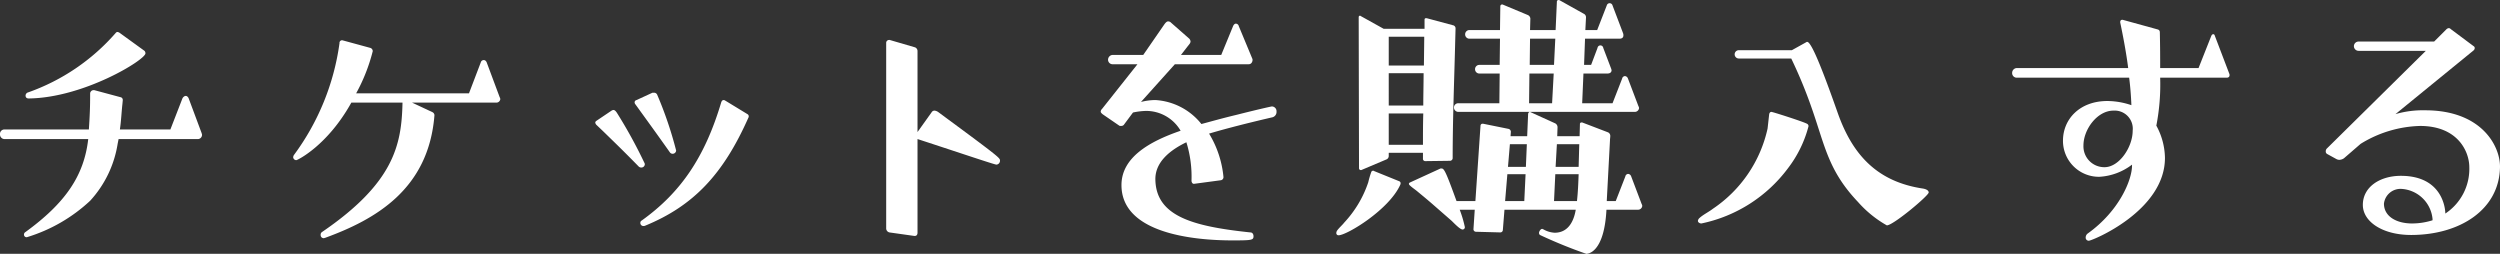
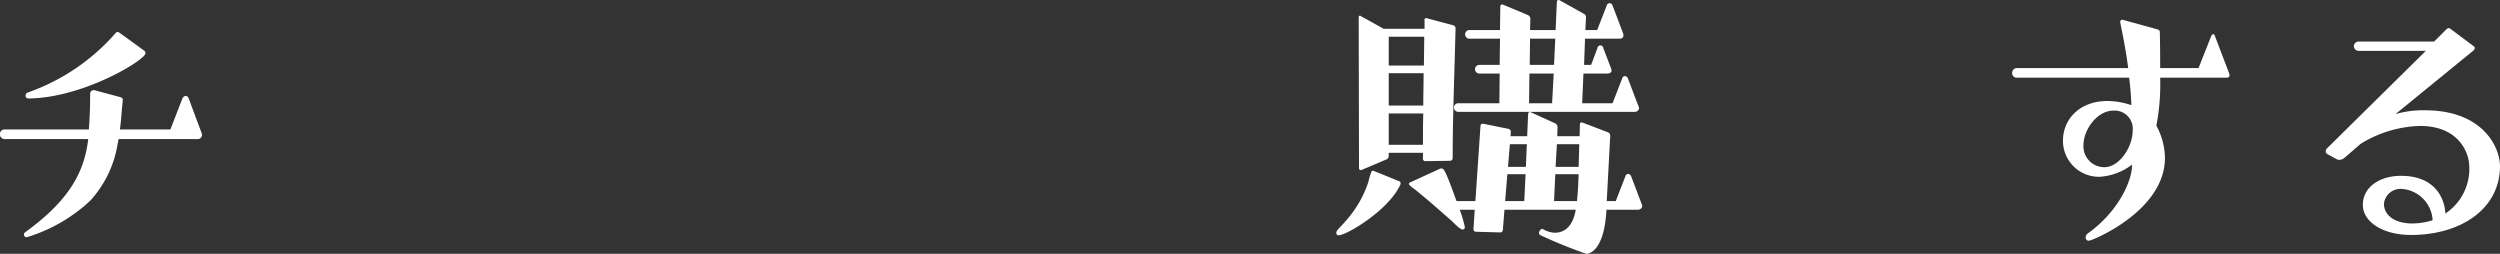
<svg xmlns="http://www.w3.org/2000/svg" width="234.601" height="23.819" viewBox="0 0 234.601 23.819">
  <rect x="0" y="0" width="234.601" height="23.819" fill="#333333" stroke="none" />
  <defs>
    <style>.cls-1{fill:#fff;}</style>
  </defs>
  <title>title_ticket</title>
  <g id="レイヤー_2" data-name="レイヤー 2">
    <g id="アウトライン">
      <path class="cls-1" d="M11.129,13.05l-.09.45a10.276,10.276,0,0,1-2.58,5.34A15.127,15.127,0,0,1,2.52,22.26a.243.243,0,0,1-.27-.24.268.268,0,0,1,.09-.21c3.779-2.731,5.549-5.31,5.939-8.76H.39A.43.43,0,0,1,0,12.6a.413.413,0,0,1,.39-.451H8.34c.09-1.409.119-2.069.119-3.389a.323.323,0,0,1,.33-.3H8.85l2.459.66a.254.254,0,0,1,.211.24v.06l-.031.33c-.09.81-.12,1.62-.239,2.4h4.739l1.14-2.939c.12-.18.24-.21.3-.21s.179.03.269.21l1.231,3.3c0,.03.029.09.029.12a.4.4,0,0,1-.359.42Zm2.43-8.279a.336.336,0,0,1,.089.239c0,.6-5.789,4.17-10.949,4.23-.269,0-.3-.18-.3-.27a.317.317,0,0,1,.241-.3,19.493,19.493,0,0,0,8.219-5.58.215.215,0,0,1,.18-.09.6.6,0,0,1,.24.12Z" />
-       <path class="cls-1" d="M38.67,9.63l1.92.9a.345.345,0,0,1,.18.27c-.541,6.989-5.581,9.809-10.26,11.519-.031,0-.09.031-.12.031a.283.283,0,0,1-.3-.3.294.294,0,0,1,.119-.271c6.78-4.62,7.471-8.219,7.561-12.09V9.63h-4.8c-2.249,4.05-5.07,5.4-5.159,5.4a.3.3,0,0,1-.3-.269.447.447,0,0,1,.09-.24A22.825,22.825,0,0,0,31.859,4.05a.242.242,0,0,1,.21-.27h.06l2.641.72a.327.327,0,0,1,.209.3A16.592,16.592,0,0,1,33.42,8.76H44.009l1.11-2.91a.28.28,0,0,1,.3-.21c.06,0,.149.03.239.18l1.231,3.3a.426.426,0,0,1,.06.18.369.369,0,0,1-.39.33Z" />
-       <path class="cls-1" d="M55.98,11.729a.366.366,0,0,1-.12-.239c0-.06.06-.12.15-.18l1.381-.93a.42.42,0,0,1,.179-.061c.061,0,.18.031.36.33a45.864,45.864,0,0,1,2.52,4.59.51.51,0,0,1,.06.151.319.319,0,0,1-.33.33.336.336,0,0,1-.27-.12c-1.5-1.531-2.1-2.1-3.33-3.3ZM61.38,8.7a.317.317,0,0,1,.3.21,35.607,35.607,0,0,1,1.77,5.22.329.329,0,0,1-.33.3.314.314,0,0,1-.27-.151c-1.379-1.949-1.89-2.639-3.209-4.469a.319.319,0,0,1-.09-.21.224.224,0,0,1,.179-.21l1.5-.69Zm8.76,2.01a.226.226,0,0,1,.12.21.18.18,0,0,1-.03.12c-2.371,5.34-5.16,8.279-9.69,10.14a.334.334,0,0,1-.149.029.283.283,0,0,1-.3-.3.227.227,0,0,1,.12-.21c3.69-2.639,5.94-5.97,7.47-11.1.03-.06.06-.21.24-.21.06,0,.09.03.15.06Z" />
-       <path class="cls-1" d="M85.8,22.14l-2.34-.33a.389.389,0,0,1-.3-.361V4.021a.269.269,0,0,1,.27-.271h.06l2.369.69a.372.372,0,0,1,.241.36v7.59l1.349-1.89a.313.313,0,0,1,.24-.12.722.722,0,0,1,.331.12c5.7,4.2,5.82,4.319,5.82,4.56a.366.366,0,0,1-.33.389c-.18,0-3.27-1.05-7.41-2.4v8.789c0,.181-.09.3-.241.3Z" />
-       <path class="cls-1" d="M112.05,17.25h-.03c-.12,0-.209-.15-.209-.3a10.863,10.863,0,0,0-.481-3.6c-1.56.75-2.91,1.86-2.91,3.45.03,3.479,3.48,4.439,8.91,5.01.209,0,.3.179.3.359,0,.36-.15.391-1.95.391-3.869,0-10.44-.721-10.44-5.191,0-2.579,2.58-4.079,5.55-5.1a3.74,3.74,0,0,0-3.239-1.86,6.506,6.506,0,0,0-1.231.15l-.87,1.169a.332.332,0,0,1-.239.09c-.091,0-.15,0-.181-.029l-1.53-1.05c-.119-.091-.209-.18-.209-.27a.358.358,0,0,1,.119-.241l3.33-4.2h-2.37a.425.425,0,0,1-.39-.42.454.454,0,0,1,.39-.45h2.91l2.01-2.91c.12-.149.21-.24.33-.24a.368.368,0,0,1,.271.12l1.709,1.5a.451.451,0,0,1,.121.27.438.438,0,0,1-.061.18l-.84,1.08h3.78l1.11-2.7c.09-.21.21-.24.27-.24a.3.3,0,0,1,.27.24l1.26,3.03a.278.278,0,0,1,.029.15.434.434,0,0,1-.059.21.33.33,0,0,1-.3.18h-6.93l-3.18,3.54a5.587,5.587,0,0,1,1.35-.18,5.974,5.974,0,0,1,4.32,2.25c1.02-.27,1.949-.54,3.33-.87,2.369-.6,3.27-.78,3.27-.78a.447.447,0,0,1,.449.48.516.516,0,0,1-.389.54s-3.541.809-5.94,1.53a9.518,9.518,0,0,1,1.351,4.079.294.294,0,0,1-.271.3Z" />
      <path class="cls-1" d="M131.311,17.01a.188.188,0,0,1,.12.179.266.266,0,0,1-.031.151c-1.048,2.34-5.009,4.739-5.789,4.739a.2.2,0,0,1-.211-.21.448.448,0,0,1,.061-.21c.18-.269.48-.51.689-.779a10.338,10.338,0,0,0,2.25-3.78,8.351,8.351,0,0,1,.271-.93.189.189,0,0,1,.181-.15.109.109,0,0,1,.089.03Zm2.429-1.89a.212.212,0,0,1-.209-.24v-.54H130.32v.3a.352.352,0,0,1-.239.33l-2.34.99h-.03a.169.169,0,0,1-.18-.15L127.5,1.62a.137.137,0,0,1,.12-.15.1.1,0,0,1,.061.03l2.159,1.2h3.84V1.86c0-.12.059-.15.12-.15h.09l2.46.66a.294.294,0,0,1,.24.3l-.03,1.11c-.09,3.69-.241,7.38-.241,11.07a.257.257,0,0,1-.24.24Zm-.09-11.4V3.45h-3.33v2.7h3.3Zm-3.33,3.15V9.9h3.241c0-1.019.03-2.009.03-3.029Zm0,3.779V13.59h3.211c0-.99,0-1.95.03-2.941Zm20.43,9.031c-.21,4.079-1.77,4.139-1.89,4.139a45.762,45.762,0,0,1-4.35-1.769.261.261,0,0,1-.09-.181c0-.149.15-.39.3-.39.029,0,.059.031.09.031a2.39,2.39,0,0,0,1.08.329c1.469,0,1.859-1.44,1.979-2.159h-6.689l-.151,1.889a.237.237,0,0,1-.239.241l-2.28-.061a.236.236,0,0,1-.24-.239l.12-1.83H136.98a11.043,11.043,0,0,1,.481,1.62.214.214,0,0,1-.211.239c-.209,0-.659-.449-1.02-.81l-1.65-1.44c-.51-.449-1.019-.869-1.529-1.29-.24-.21-.54-.39-.78-.63a.218.218,0,0,1-.06-.119.157.157,0,0,1,.09-.12l2.88-1.32h.09c.24,0,.389.24,1.41,3.059h1.77l.48-7.079a.194.194,0,0,1,.179-.181h.06l2.371.481a.288.288,0,0,1,.239.269l-.03.42h1.561l.089-2.1a.223.223,0,0,1,.151-.18h-6.69a.41.41,0,0,1-.421-.42.4.4,0,0,1,.421-.391h3.84L140.73,6.9h-1.919a.4.4,0,0,1-.391-.39.4.4,0,0,1,.391-.42h1.919l.03-2.46h-2.879a.4.4,0,0,1-.391-.42.4.4,0,0,1,.391-.39h2.879l.031-2.25a.168.168,0,0,1,.18-.15H141l2.371.99a.4.4,0,0,1,.239.33l-.03,1.08h2.4l.12-2.7c0-.059.09-.12.18-.12h.031l2.309,1.29a.364.364,0,0,1,.21.36l-.06,1.17h1.11l.9-2.31a.279.279,0,0,1,.54,0l.991,2.61a.529.529,0,0,1,.029.21c0,.18-.119.3-.36.3h-3.24l-.09,2.46h.661l.6-1.59a.272.272,0,0,1,.54,0l.72,1.89a.754.754,0,0,1,.06.21c0,.06-.03.3-.39.3h-2.25l-.119,2.789h2.849l.9-2.309a.286.286,0,0,1,.269-.24.334.334,0,0,1,.27.21l.99,2.61a.443.443,0,0,1,.061.18.4.4,0,0,1-.391.36h-9.84c.03,0,.03.03.061.03l2.309,1.05a.416.416,0,0,1,.21.359l-.029.84h2.1l.03-1.139a.142.142,0,0,1,.15-.15h.061l2.429.93a.367.367,0,0,1,.209.33c0,.149-.029.27-.029.42l-.3,5.64v.059h.84l.9-2.309a.289.289,0,0,1,.27-.241.337.337,0,0,1,.271.21l.989,2.611a.42.42,0,0,1,.059.179.393.393,0,0,1-.389.361Zm-7.59-3.33h-1.709l-.211,2.519h1.8Zm.12-2.821h-1.59l-.18,2.13h1.68ZM145.8,6.9h-2.28l-.031,2.789h2.16Zm.149-3.27h-2.37l-.029,2.46h2.279Zm2.04,15.18c.09-.811.12-1.621.151-2.46H145.95l-.12,2.519h2.16Zm.21-5.281h-2.1l-.12,2.13h2.161Z" />
-       <path class="cls-1" d="M166.021,10.71c.03-.12.09-.21.209-.21s2.94.9,3.331,1.109a.249.249,0,0,1,.15.241,11.011,11.011,0,0,1-1.92,3.929,13.575,13.575,0,0,1-8.13,5.191c-.181,0-.33-.12-.33-.241a.422.422,0,0,1,.149-.27c.361-.329.872-.569,1.26-.869a12.241,12.241,0,0,0,5.131-7.53Zm-2.85-5.22a.39.39,0,1,1,0-.78h4.979l1.35-.75a.112.112,0,0,1,.09-.03c.451,0,1.74,3.48,2.881,6.719,1.41,3.96,3.75,6.42,8.009,7.05.45.09.51.271.51.361,0,.3-3.33,3.089-3.929,3.089a10.462,10.462,0,0,1-2.7-2.189c-2.79-2.94-3.089-5.221-4.35-8.82a44.006,44.006,0,0,0-1.92-4.65Z" />
      <path class="cls-1" d="M202.711,7.29a20.152,20.152,0,0,1-.36,4.5,6.48,6.48,0,0,1,.809,3.029c0,4.981-6.84,7.77-7.139,7.77a.283.283,0,0,1-.3-.3.472.472,0,0,1,.21-.39c2.969-2.129,4.139-5.04,4.139-6.359v-.091a5.549,5.549,0,0,1-3.059,1.141,3.371,3.371,0,0,1-3.42-3.39c0-2.011,1.559-3.721,4.17-3.721a7.108,7.108,0,0,1,2.25.391c-.031-.78-.091-1.65-.21-2.58h-10.59a.433.433,0,0,1-.391-.45.455.455,0,0,1,.391-.45h10.5c-.18-1.41-.45-2.85-.75-4.289V2.07c0-.12.06-.21.18-.21h.06l3.27.9c.21.06.21.21.21.33.03,1.35.03,2.4.03,3.3h3.6l1.2-3.03c.06-.12.121-.15.18-.15s.121.03.15.15l1.349,3.54a.308.308,0,0,1,.032.15c0,.15-.09.24-.271.24Zm-2.58,4.98a1.7,1.7,0,0,0-1.8-1.89c-1.529,0-2.819,1.769-2.819,3.269a1.957,1.957,0,0,0,1.979,2.04C198.871,15.689,200.131,13.8,200.131,12.27Z" />
      <path class="cls-1" d="M224.791,10.71a9.2,9.2,0,0,1,2.789-.36c5.28,0,7.021,3.33,7.021,5.28-.031,4.05-3.781,6.42-8.34,6.42-2.7,0-4.531-1.261-4.531-2.821,0-1.679,1.59-2.729,3.571-2.729,3.869,0,4.17,3.029,4.17,3.539a5.023,5.023,0,0,0,2.25-4.35c0-1.469-1.08-3.87-4.62-3.87a11.121,11.121,0,0,0-5.58,1.681l-1.56,1.35a.816.816,0,0,1-.449.15.685.685,0,0,1-.241-.061l-.871-.479a.264.264,0,0,1-.149-.271.366.366,0,0,1,.12-.269l9.27-9.149h-6.3a.442.442,0,0,1-.45-.451.435.435,0,0,1,.45-.42h7.079l1.141-1.14a.37.37,0,0,1,.24-.12.259.259,0,0,1,.179.09l2.13,1.59a.215.215,0,0,1,.12.18.307.307,0,0,1-.12.24Zm3.48,9.84a3.114,3.114,0,0,0-2.88-2.821,1.562,1.562,0,0,0-1.68,1.38c0,1.2,1.17,1.861,2.64,1.861a6.412,6.412,0,0,0,1.92-.3Z" />
    </g>
  </g>
</svg>